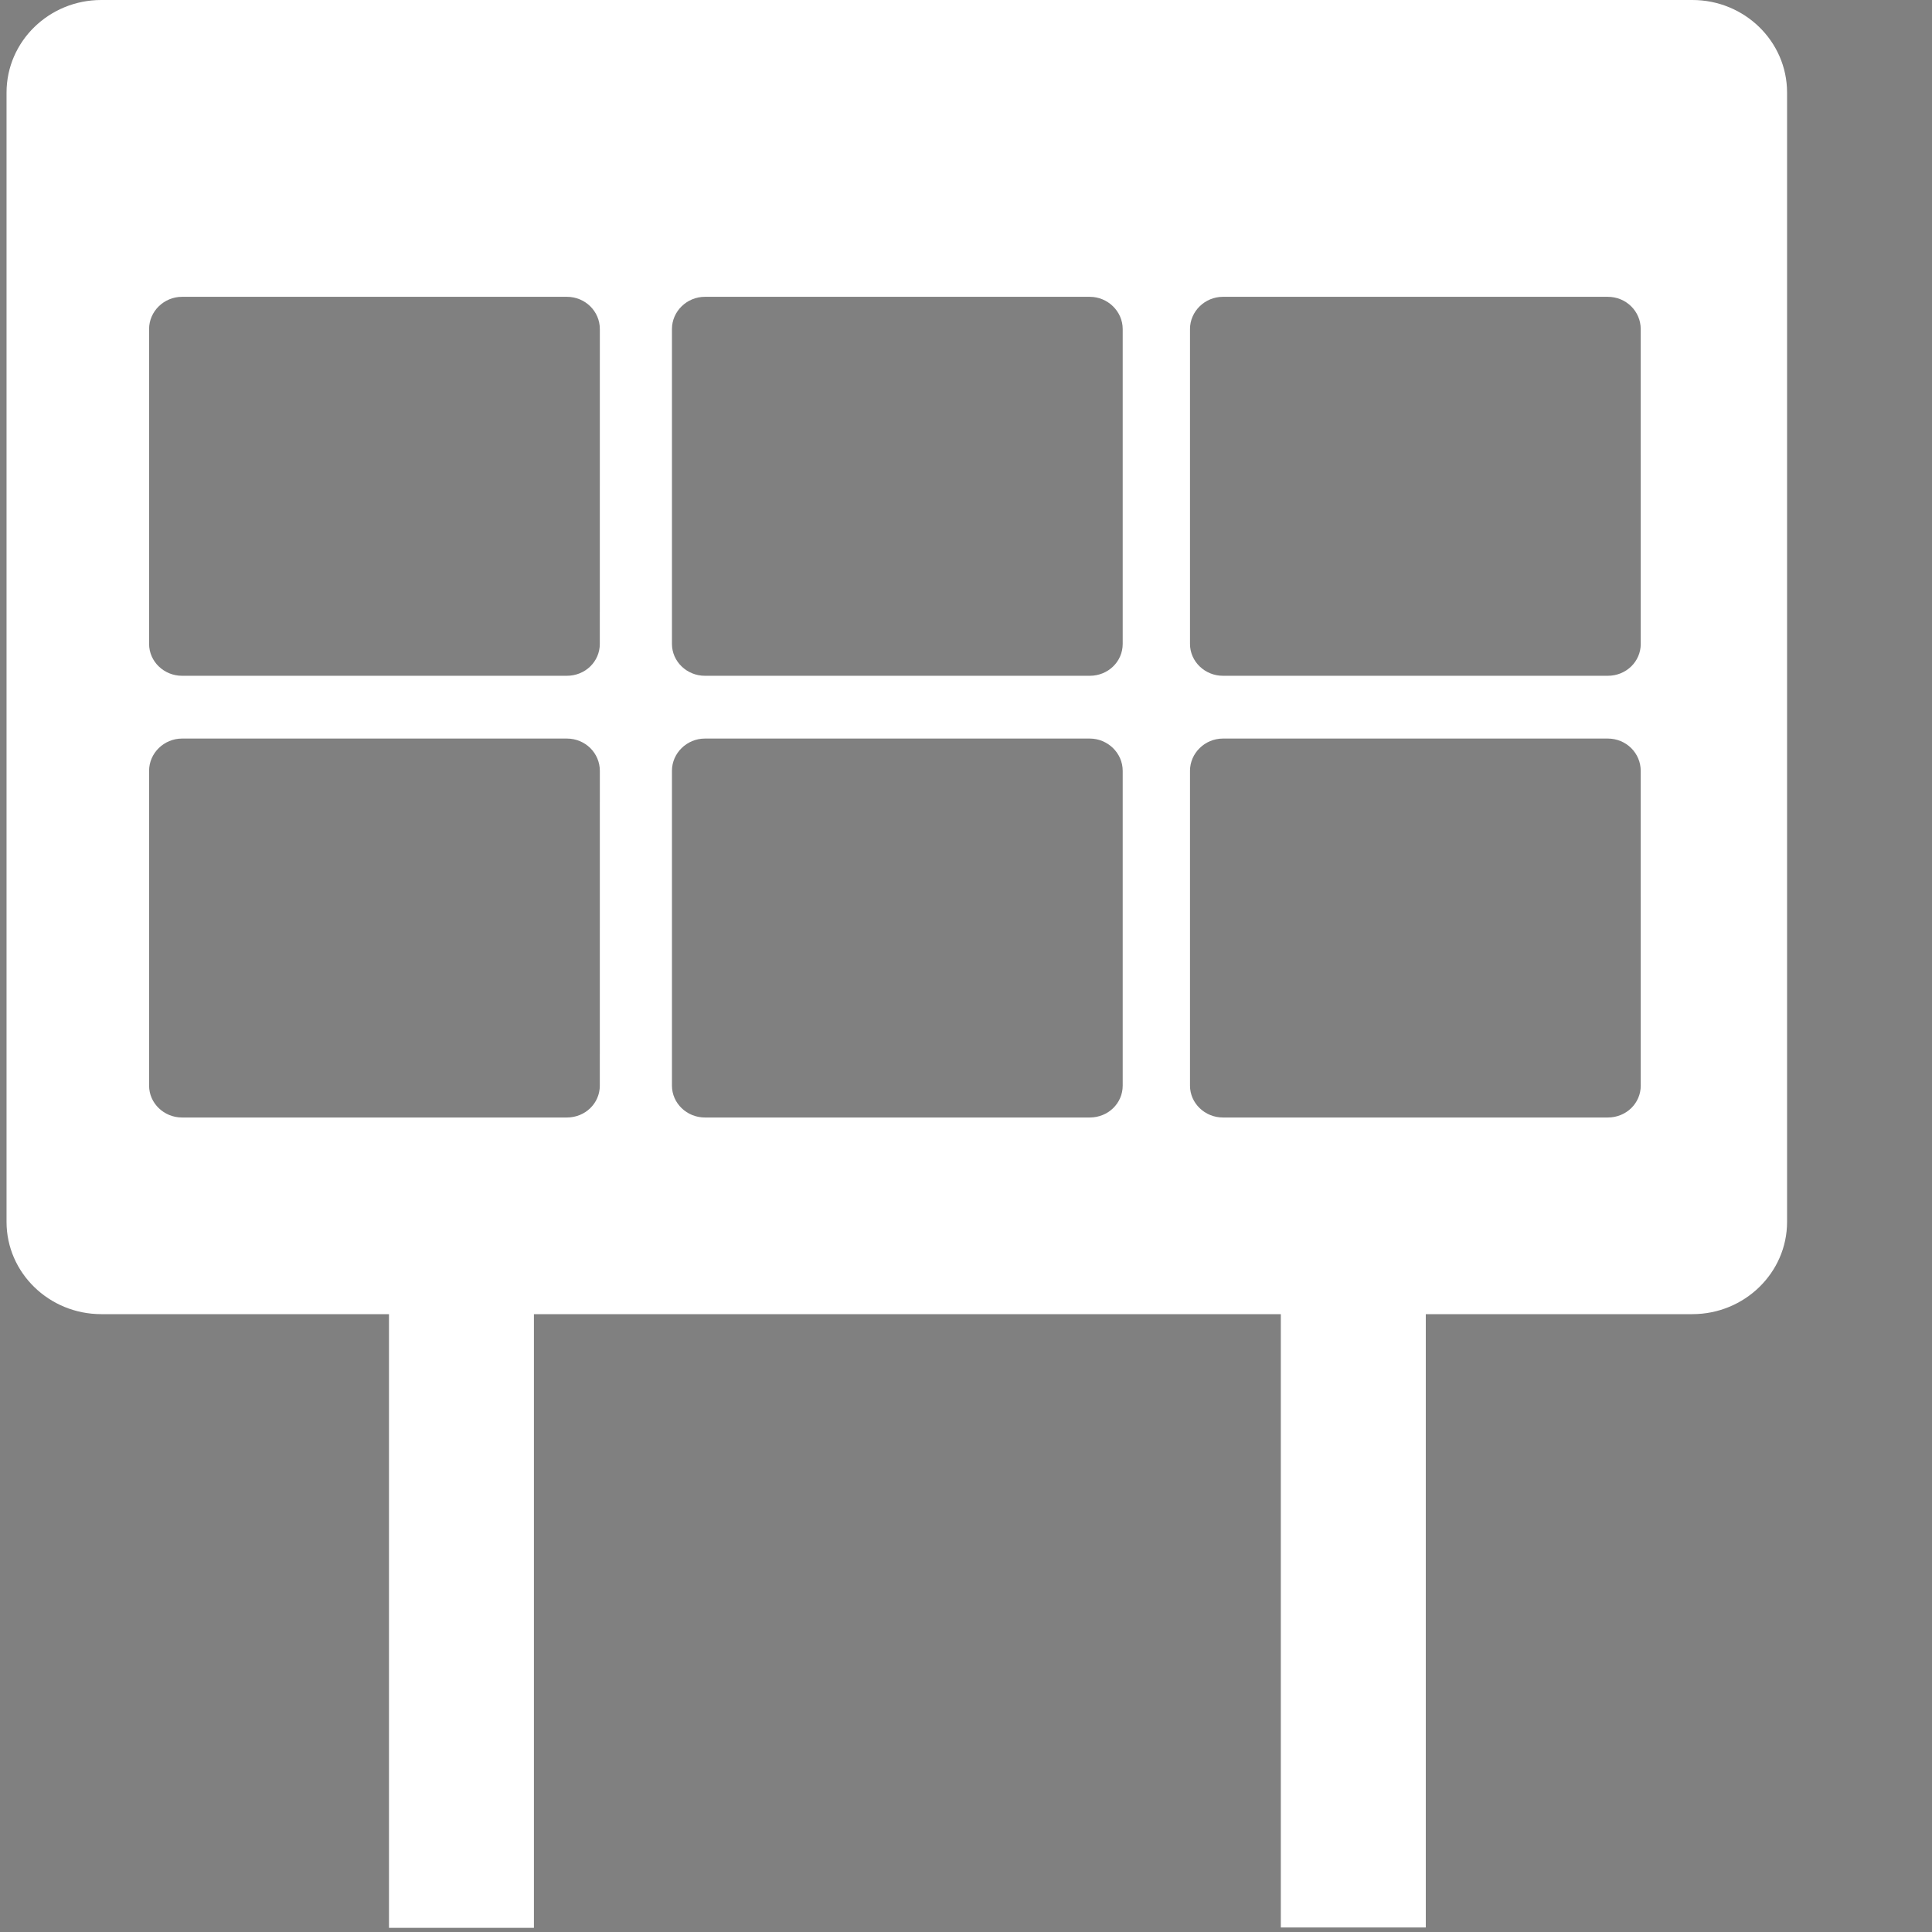
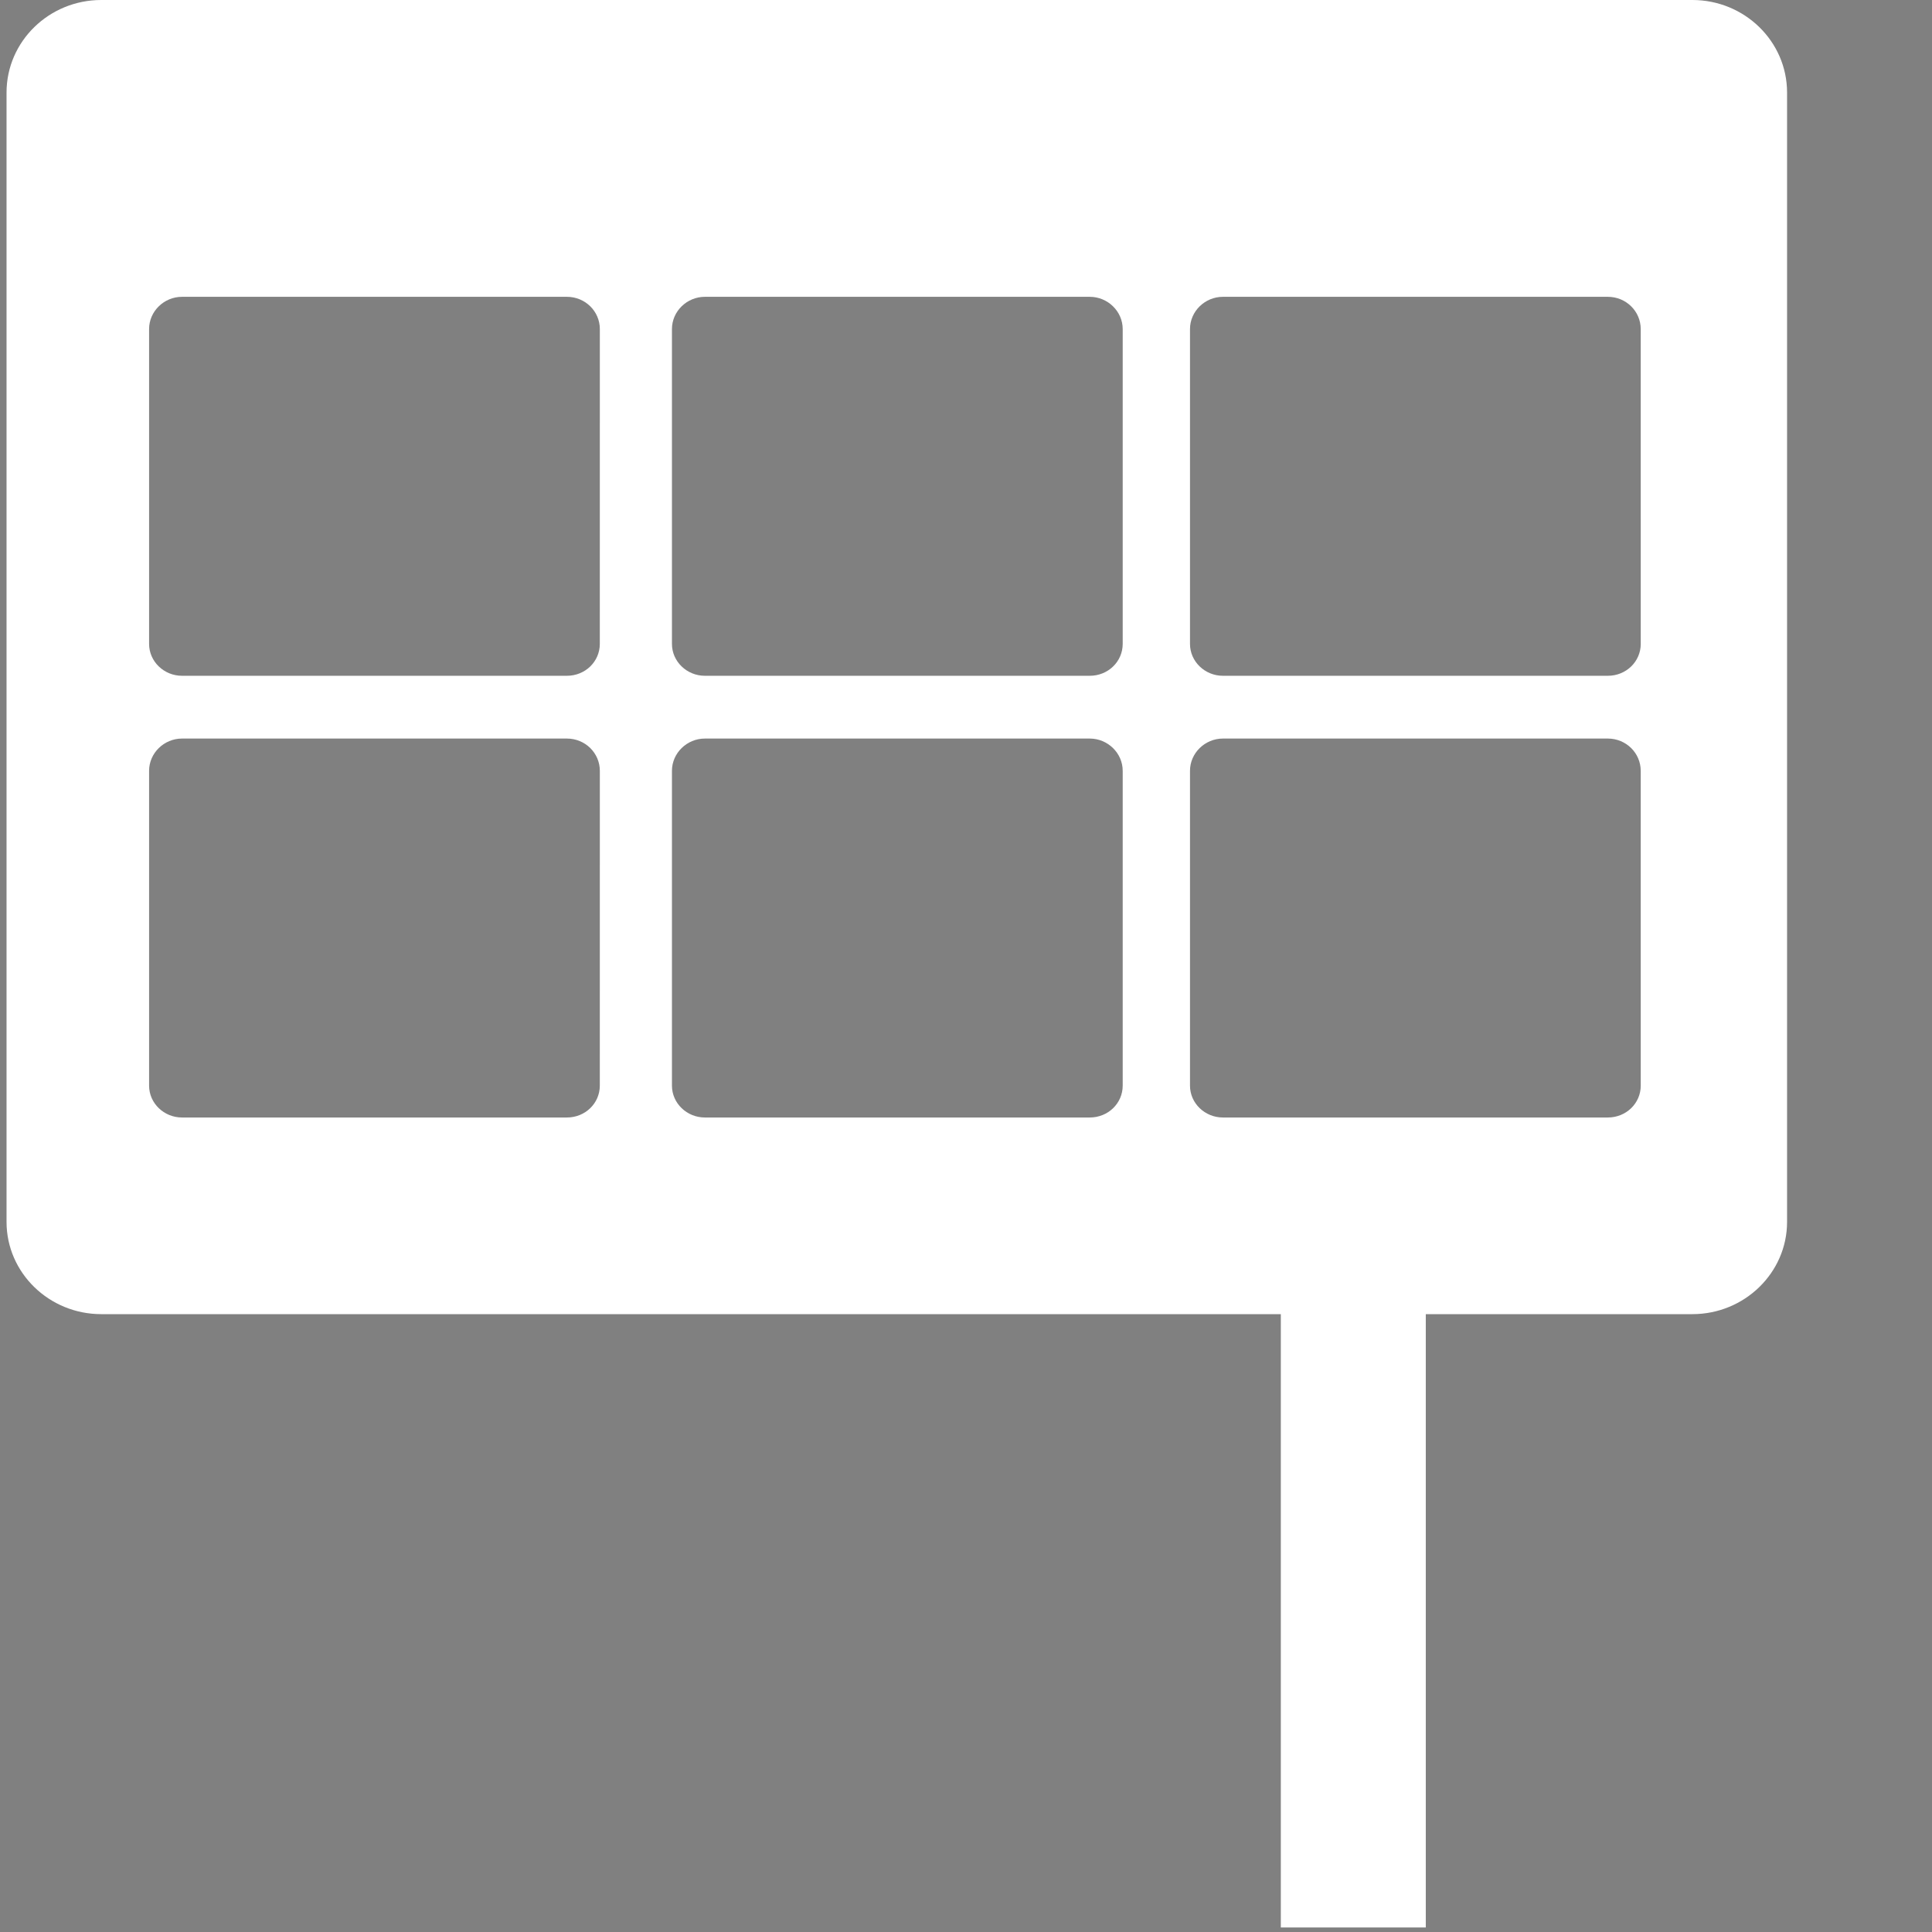
<svg xmlns="http://www.w3.org/2000/svg" width="65px" height="65px">
  <rect width="100%" height="100%" fill="#808080" stroke="none" />
  <g style="">
    <path d="M55.201,21.663 C55.201,22.258,54.711,22.736,54.094,22.736 L41.144,22.736 C40.538,22.736,40.036,22.257,40.036,21.663 L40.036,11.07 C40.036,10.475,40.538,9.986,41.144,9.986 L54.093,9.986 C54.711,9.986,55.2,10.476,55.2,11.07 L55.201,21.663 Z M55.201,36.525 C55.201,37.119,54.711,37.597,54.094,37.597 L41.144,37.597 C40.538,37.597,40.036,37.118,40.036,36.525 L40.036,25.933 C40.036,25.338,40.538,24.848,41.144,24.848 L54.093,24.848 C54.711,24.848,55.2,25.338,55.2,25.933 L55.201,36.525 Z M37.772,21.663 C37.772,22.258,37.282,22.736,36.664,22.736 L23.715,22.736 C23.109,22.736,22.607,22.257,22.607,21.663 L22.607,11.07 C22.607,10.475,23.109,9.986,23.715,9.986 L36.664,9.986 C37.27,9.986,37.772,10.476,37.772,11.07 L37.772,21.663 Z M37.772,36.525 C37.772,37.119,37.282,37.597,36.664,37.597 L23.715,37.597 C23.109,37.597,22.607,37.118,22.607,36.525 L22.607,25.933 C22.607,25.338,23.109,24.848,23.715,24.848 L36.664,24.848 C37.27,24.848,37.772,25.338,37.772,25.933 L37.772,36.525 Z M20.18,21.663 C20.18,22.258,19.69,22.736,19.072,22.736 L6.124,22.736 C5.518,22.736,5.016,22.257,5.016,21.663 L5.016,11.07 C5.016,10.475,5.518,9.986,6.124,9.986 L19.073,9.986 C19.691,9.986,20.181,10.476,20.181,11.07 L20.18,21.663 Z M20.18,36.525 C20.18,37.119,19.69,37.597,19.072,37.597 L6.124,37.597 C5.518,37.597,5.016,37.118,5.016,36.525 L5.016,25.933 C5.016,25.338,5.518,24.848,6.124,24.848 L19.073,24.848 C19.691,24.848,20.181,25.338,20.181,25.933 L20.18,36.525 Z M56.939,0 L3.405,0 C1.655,0,0.22,1.388,0.22,3.115 L0.22,41.109 C0.22,42.826,1.655,44.213,3.405,44.213 L56.939,44.213 C58.689,44.213,60.124,42.824,60.124,41.109 L60.124,3.115 C60.124,1.388,58.689,0,56.939,0 Z " style="fill: rgba(255, 255, 255, 1); stroke-width: 0px; stroke: rgba(0, 0, 0, 1); " fill="#ffffff" stroke="#000000" stroke-width="0" />
    <path d="M43.092,37.798 L47.969,37.798 L47.969,64.848 L43.092,64.848 L43.092,37.798 Z " style="fill: rgba(255, 255, 255, 1); stroke-width: 0px; stroke: rgba(0, 0, 0, 1); " fill="#ffffff" stroke="#000000" stroke-width="0" />
-     <path d="M13.087,37.798 L17.963,37.798 L17.963,64.86 L13.087,64.86 L13.087,37.798 Z " style="fill: rgba(255, 255, 255, 1); stroke-width: 0px; stroke: rgba(0, 0, 0, 1); " fill="#ffffff" stroke="#000000" stroke-width="0" />
  </g>
</svg>